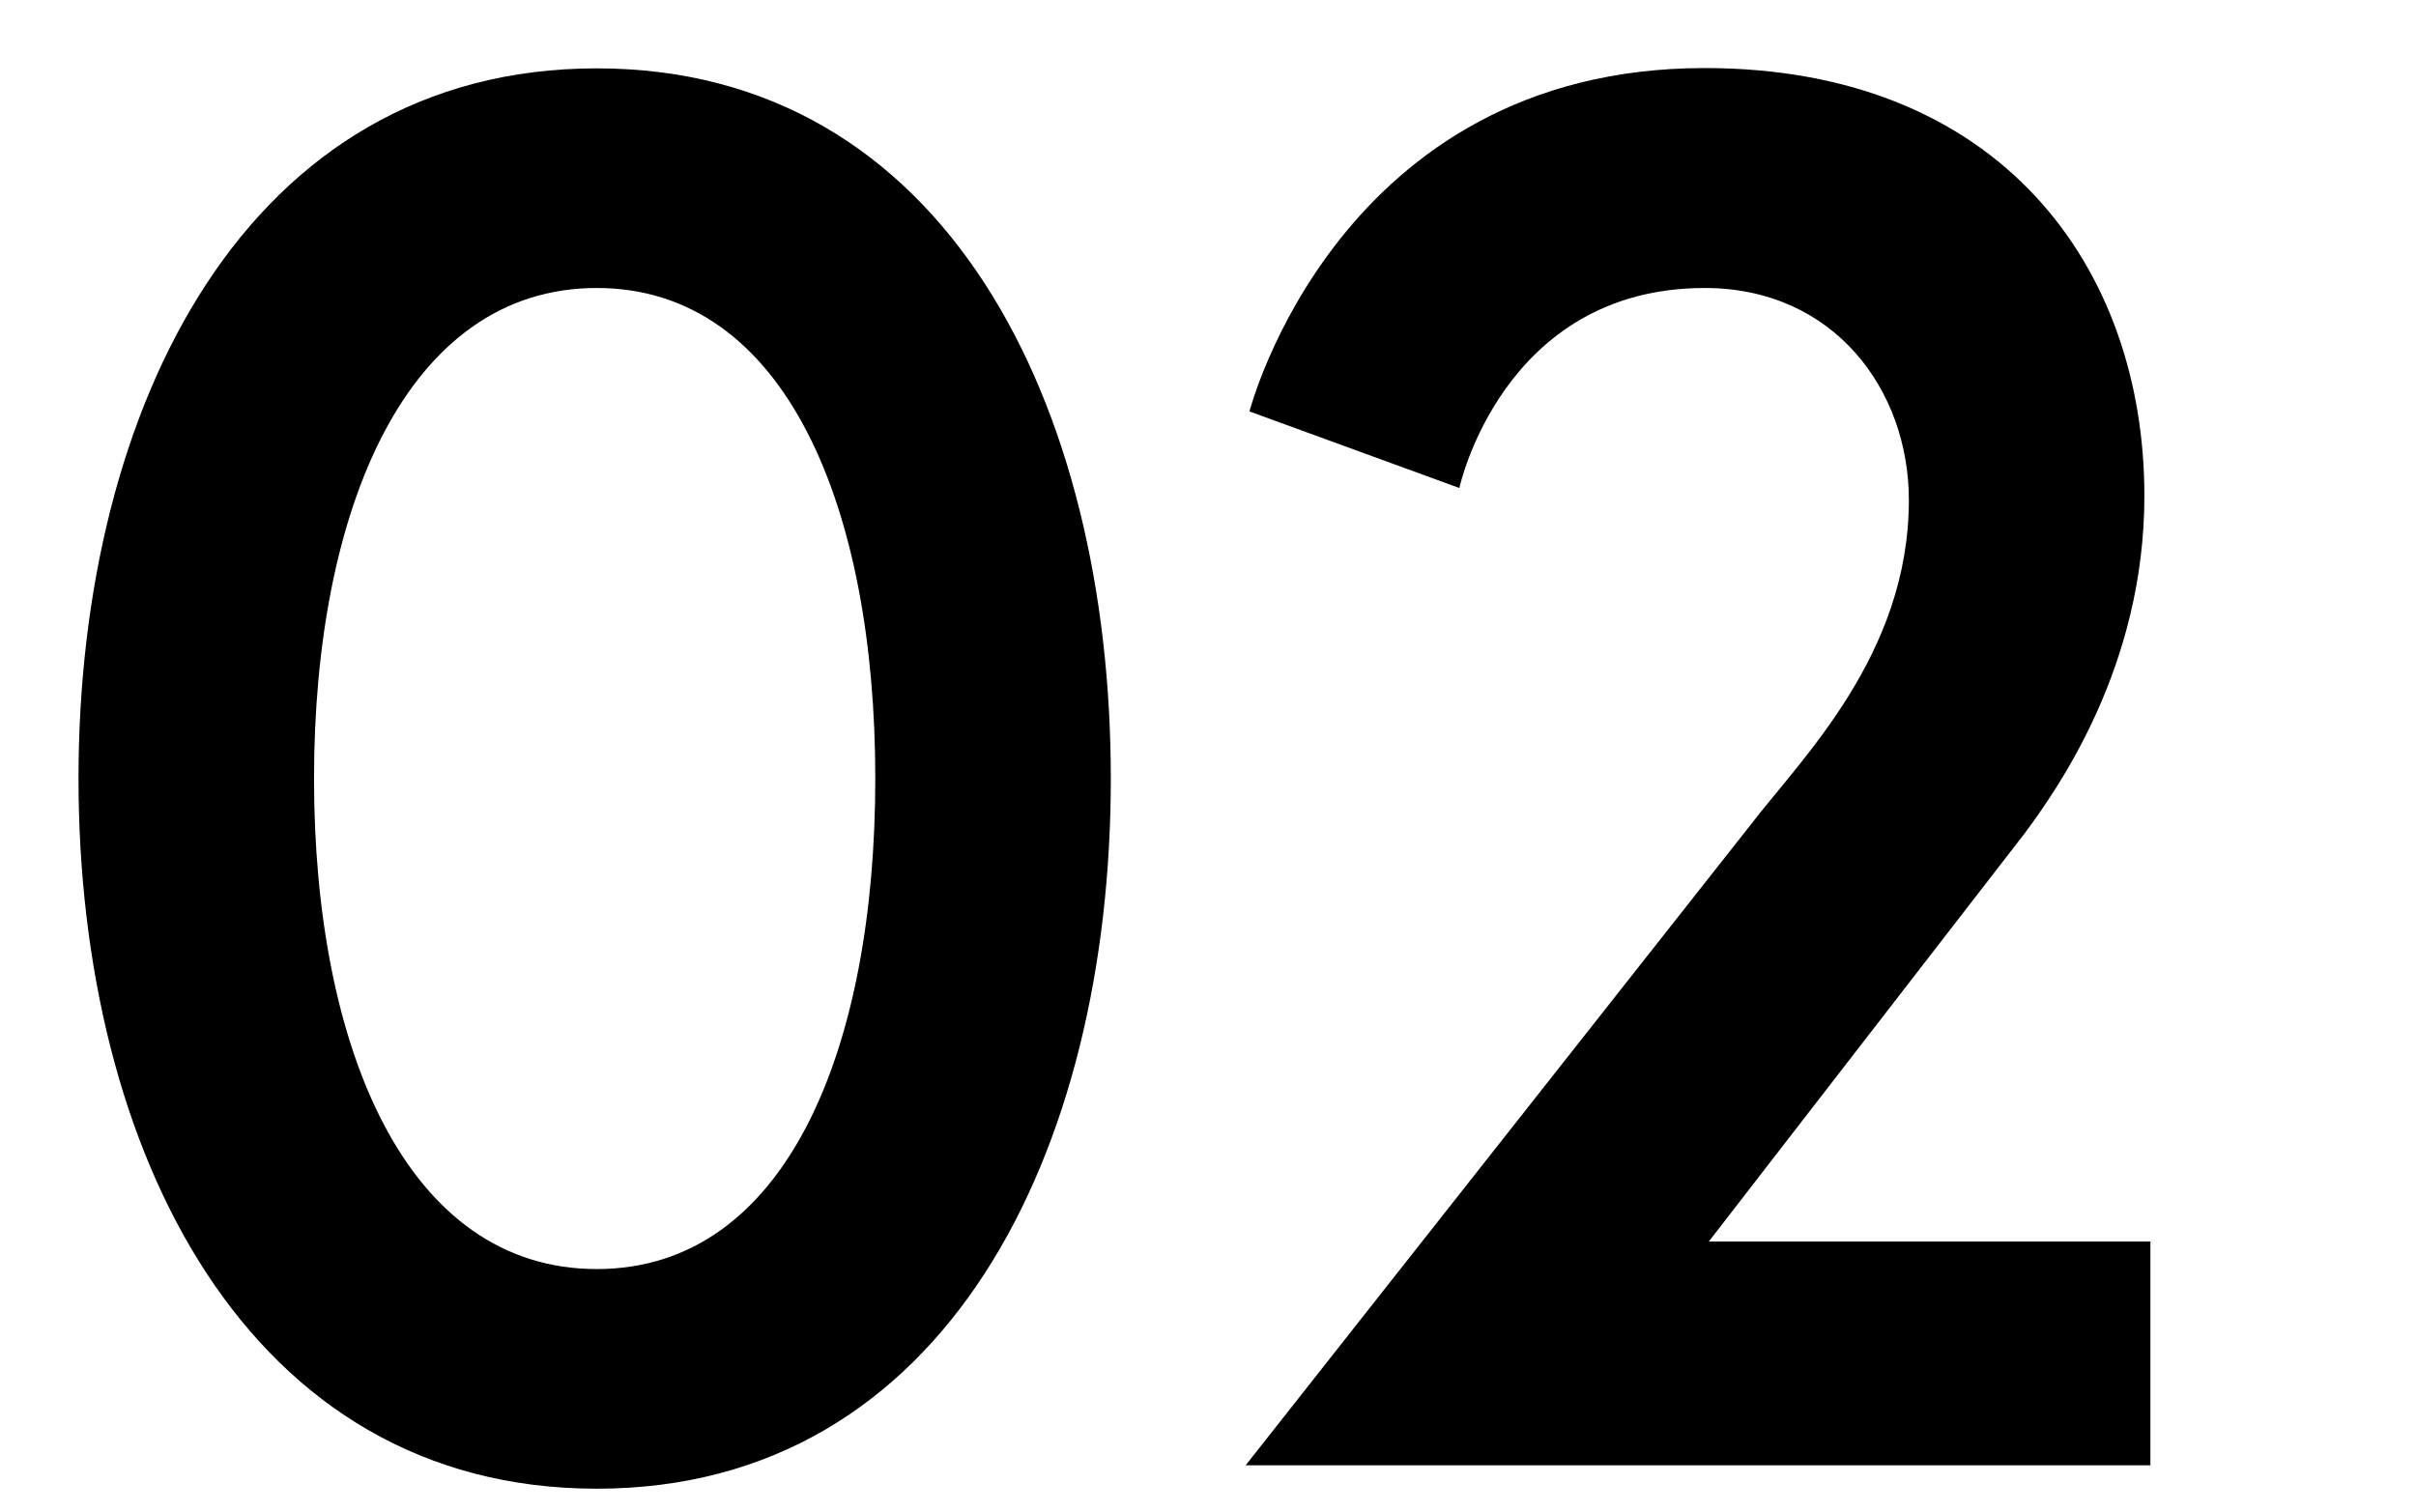
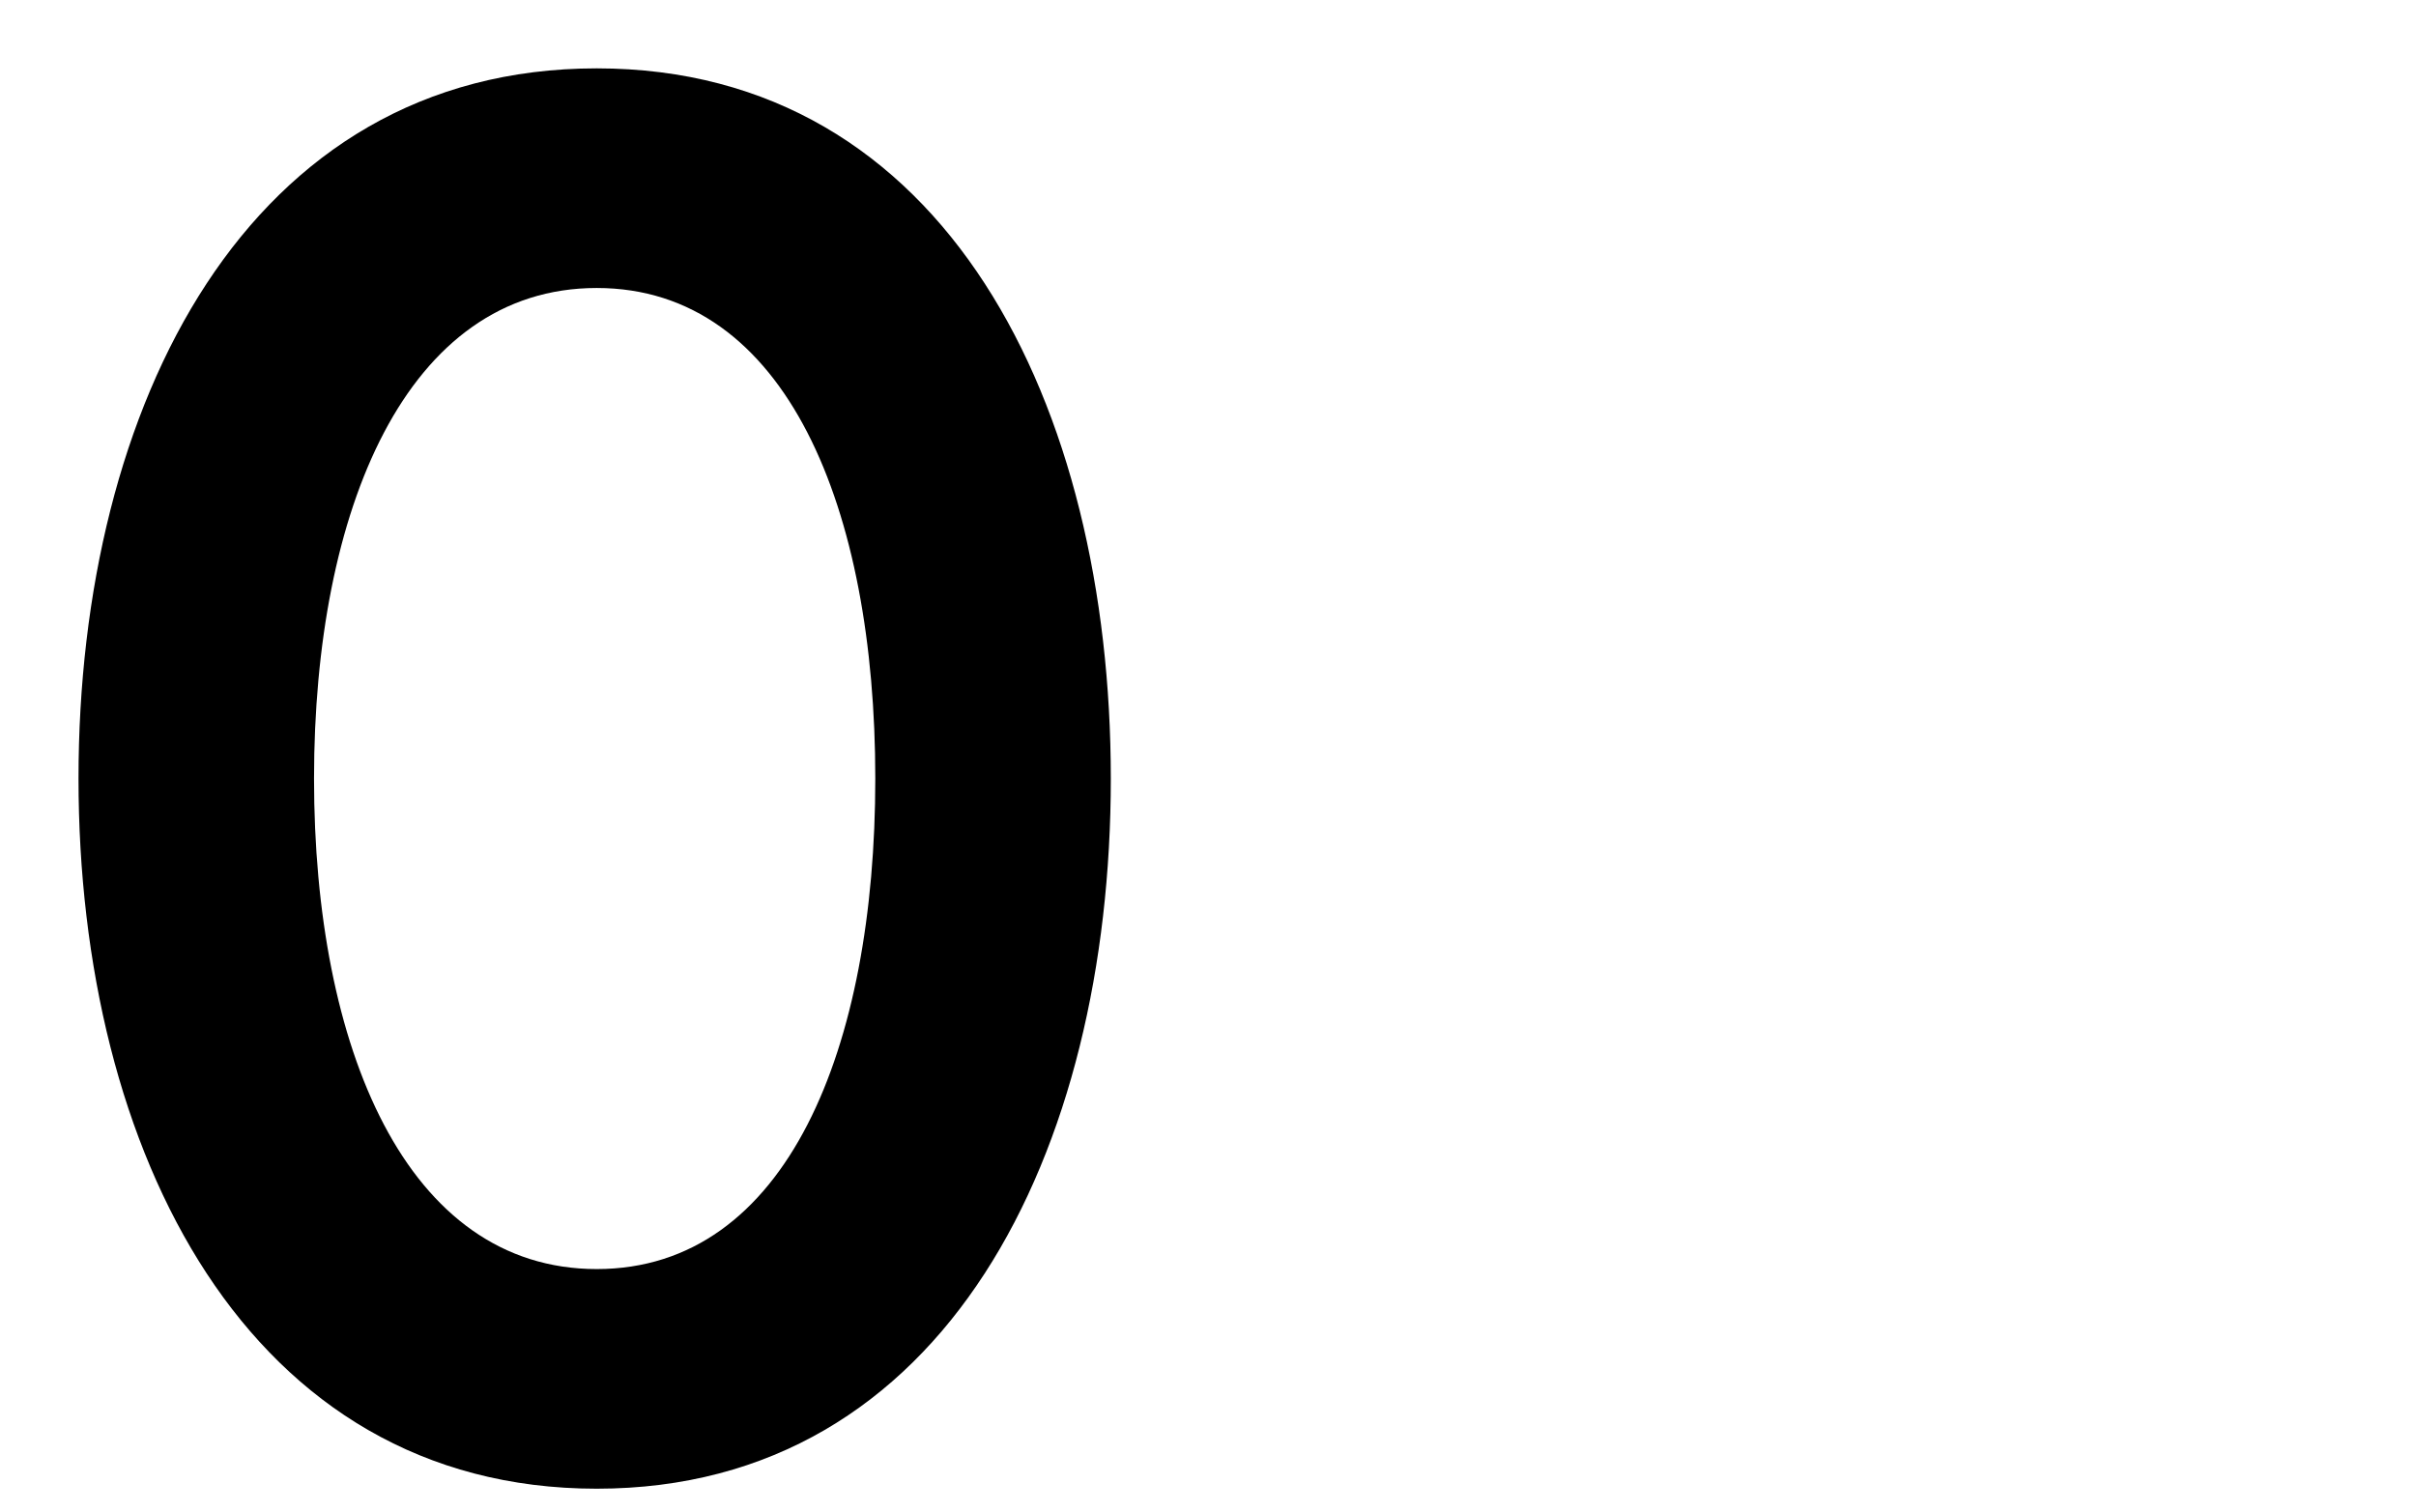
<svg xmlns="http://www.w3.org/2000/svg" id="_レイヤー_2" viewBox="0 0 76.32 47.79">
  <defs>
    <style>.cls-1{fill:#000;}.cls-1,.cls-2{stroke-width:0px;}.cls-2{fill:none;}</style>
  </defs>
  <g id="_レイヤー_2-2">
-     <rect class="cls-2" width="76.32" height="47.79" />
    <path class="cls-1" d="M35.09,24.6c0,11.78-5.21,22.44-16.24,22.44S2.48,36.38,2.48,24.6,7.81,2.16,18.85,2.16s16.24,10.66,16.24,22.44ZM27.65,24.6c0-8.49-2.79-15.5-8.8-15.5s-8.93,7.01-8.93,15.5,2.91,15.5,8.93,15.5,8.8-7.01,8.8-15.5Z" />
-     <path class="cls-1" d="M55.28,26.09c1.61-2.11,5.02-5.39,5.02-10.29,0-3.47-2.36-6.7-6.45-6.7-6.39,0-7.75,6.32-7.75,6.32l-6.63-2.42s2.79-10.85,14.38-10.85c9.36,0,13.89,6.32,13.89,13.52,0,5.39-2.73,9.24-3.78,10.66l-9.98,12.9h13.95v7.07h-28.58l15.93-20.21Z" />
  </g>
</svg>